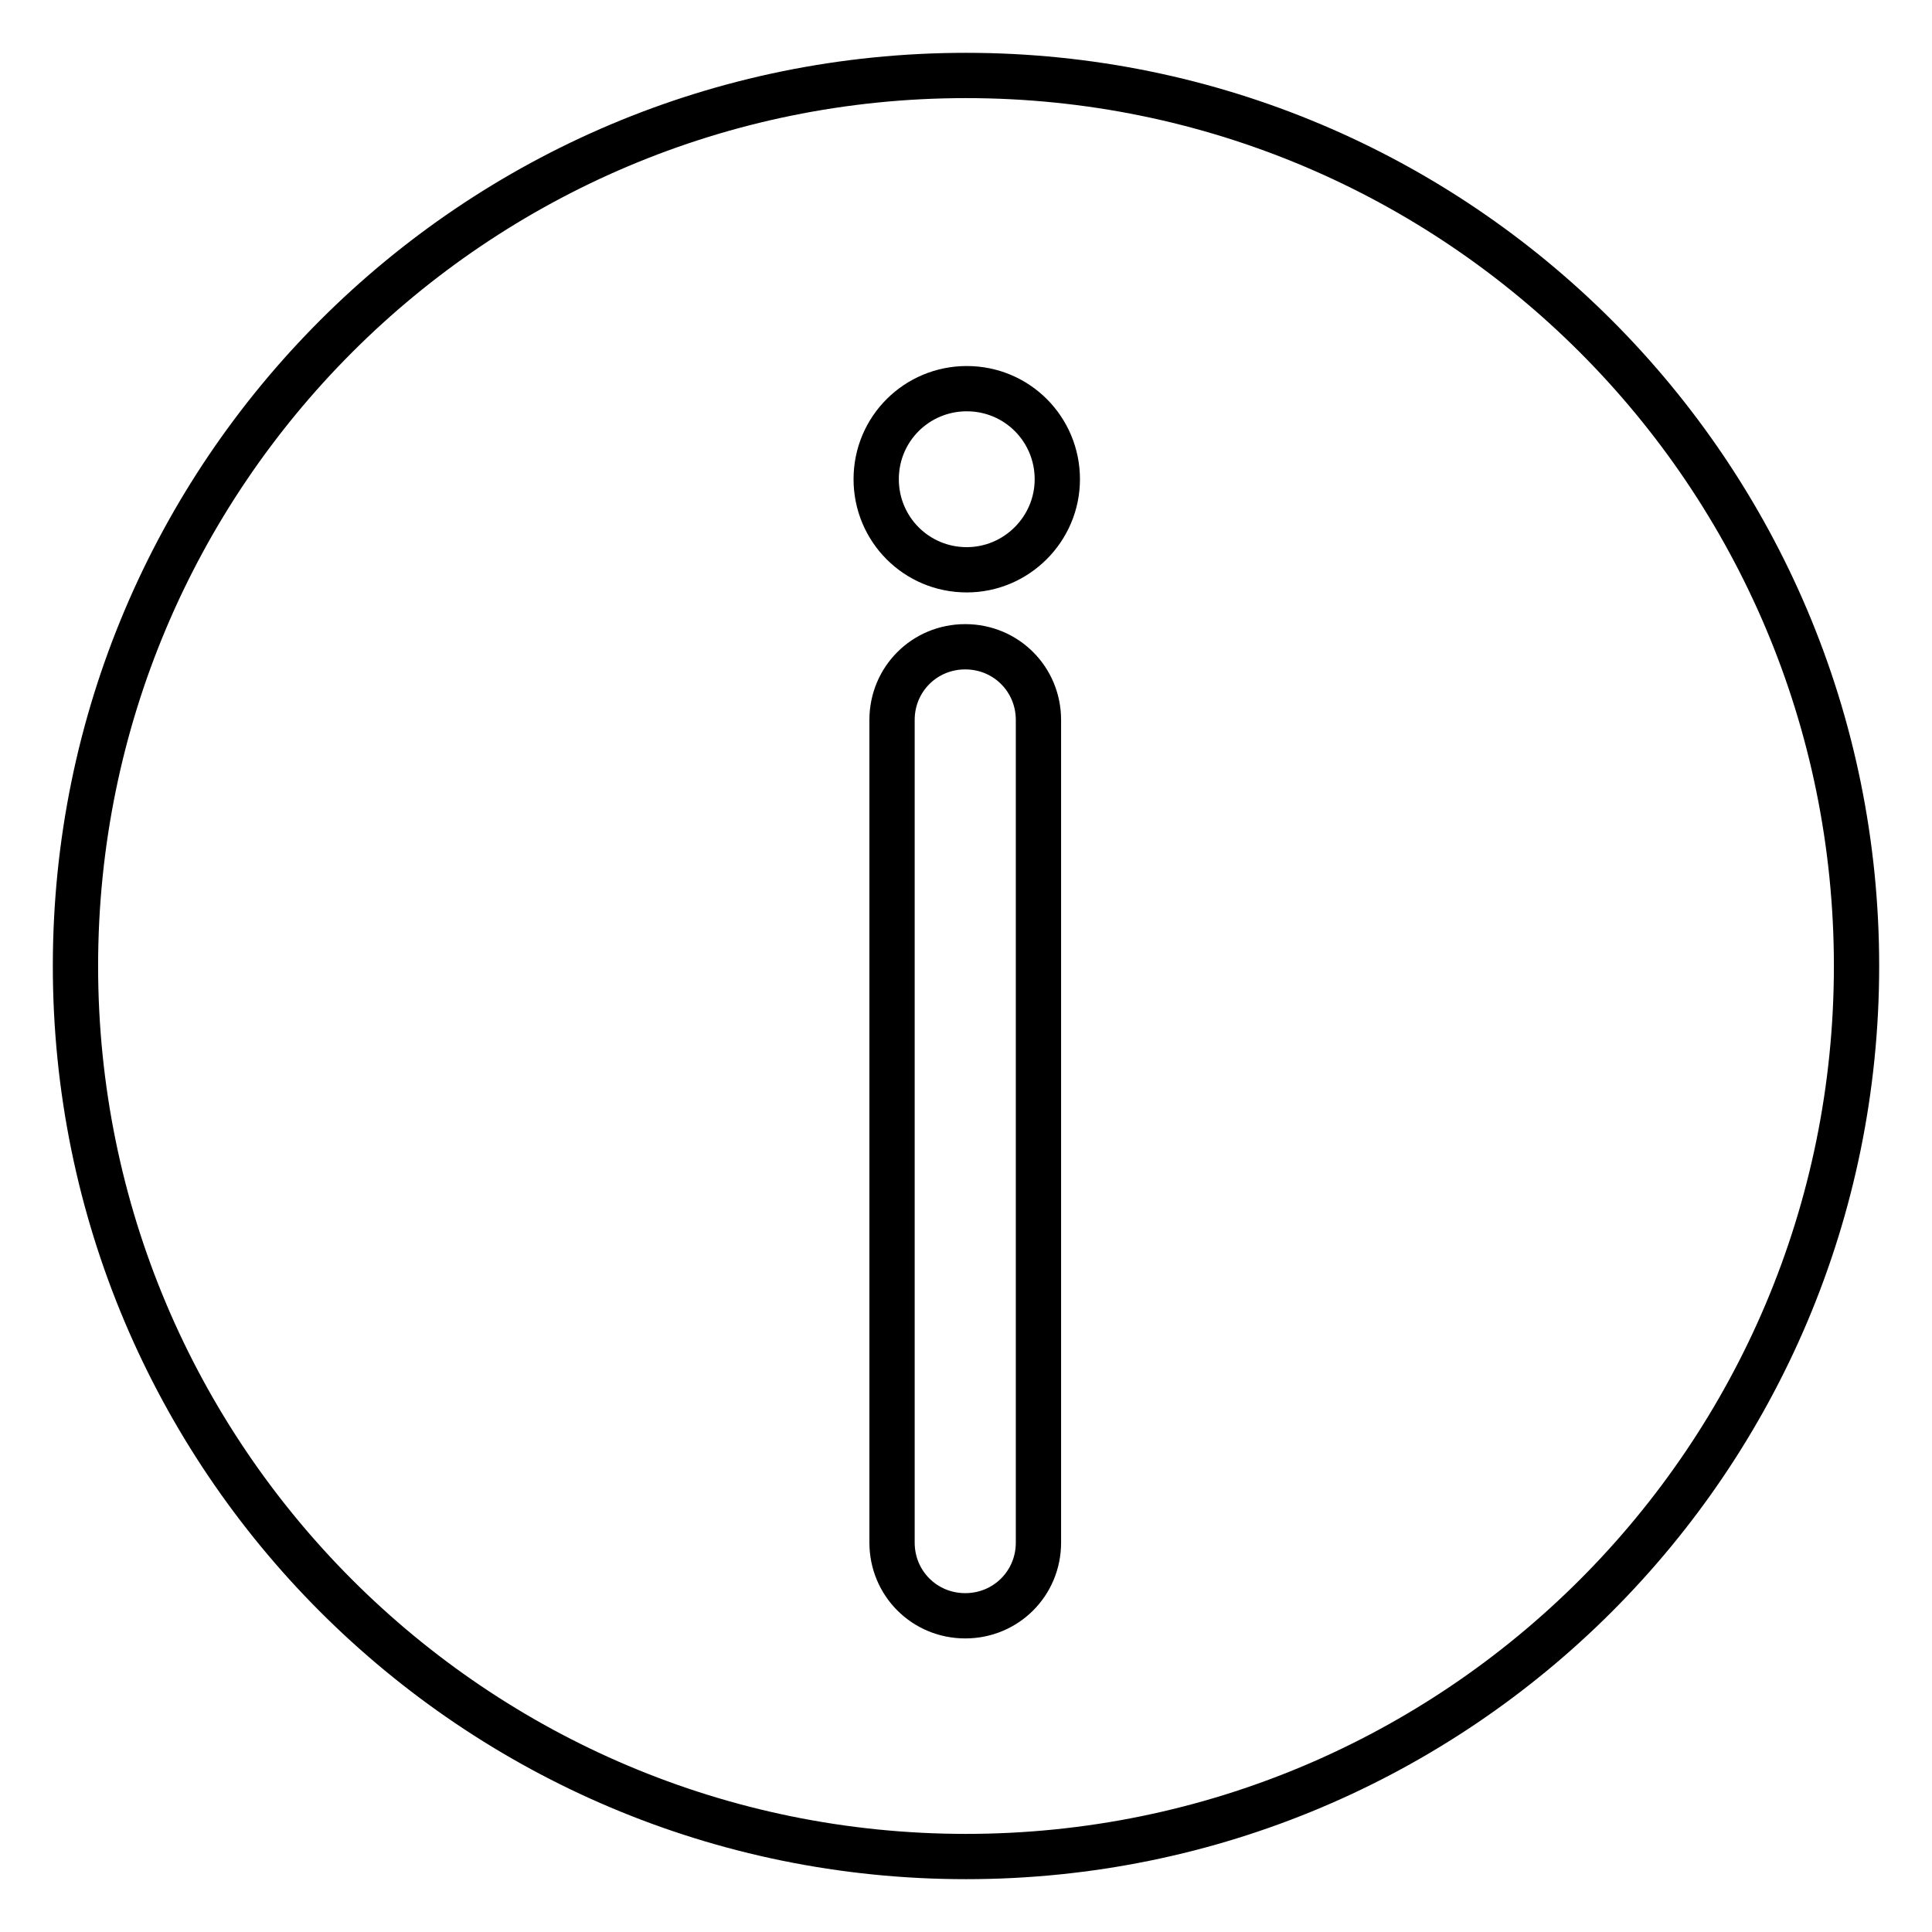
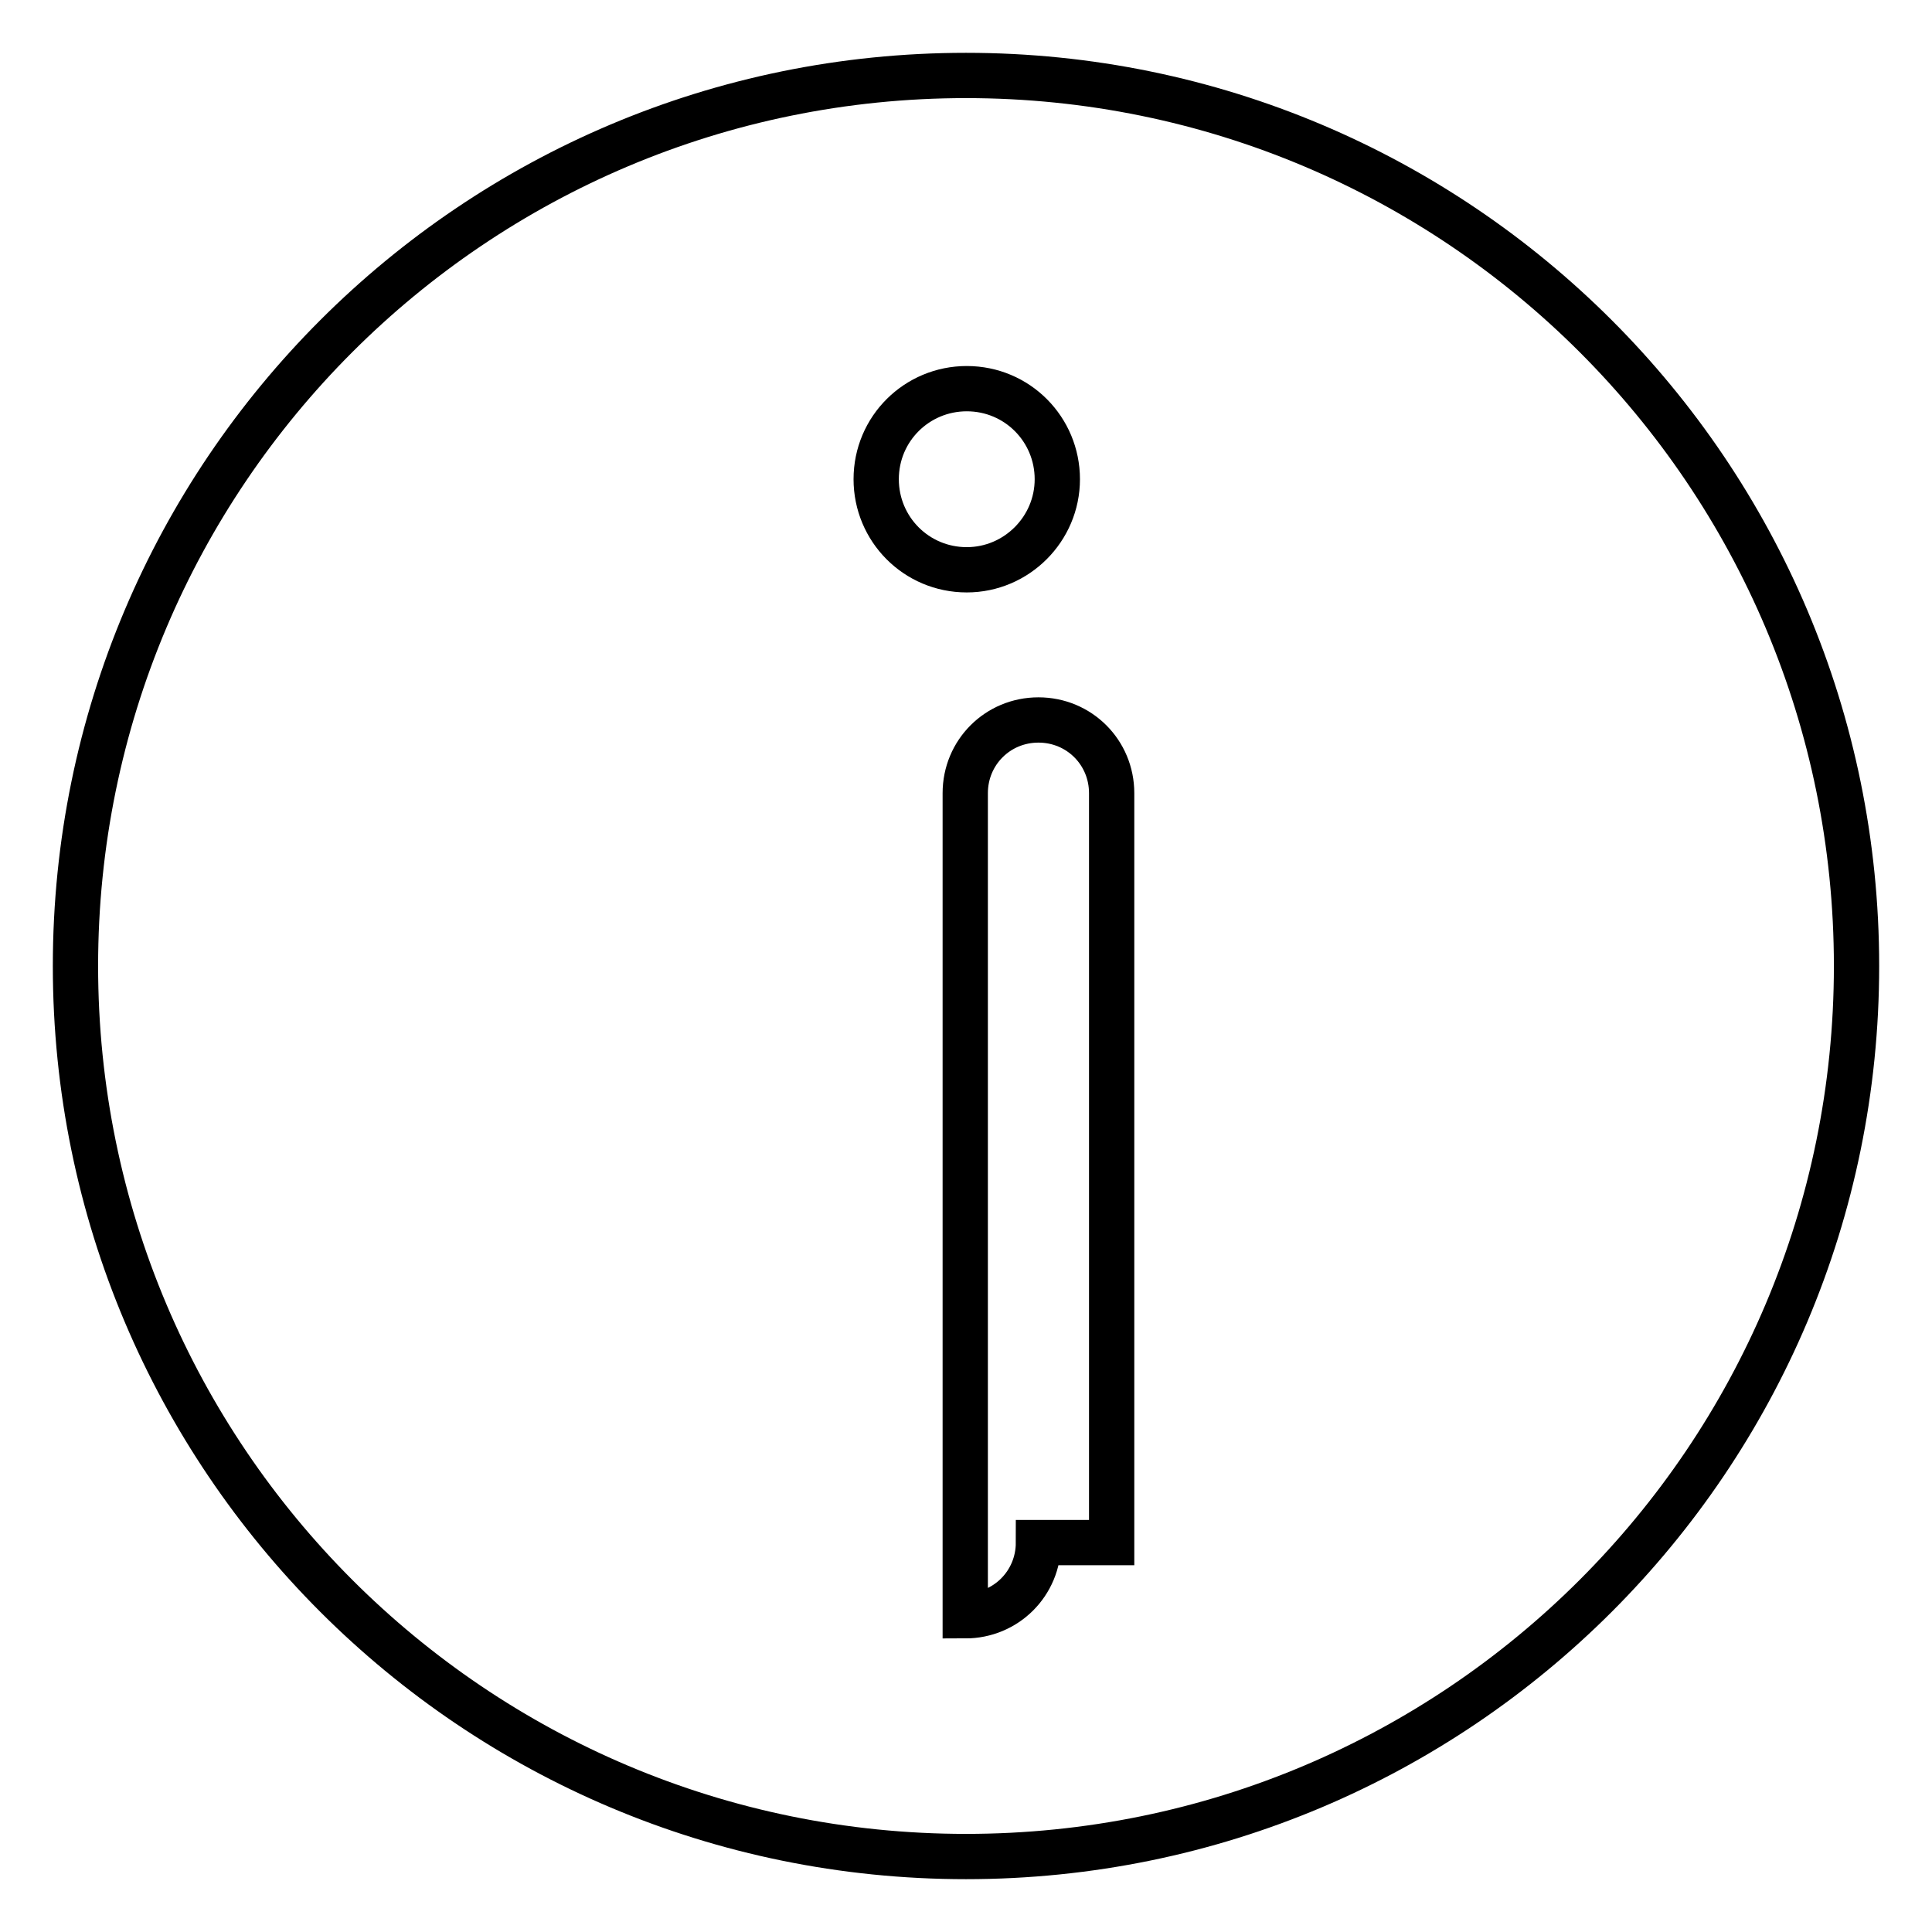
<svg xmlns="http://www.w3.org/2000/svg" version="1.1" x="0px" y="0px" viewBox="0 0 256 256" enable-background="new 0 0 256 256" xml:space="preserve">
  <g>
-     <path stroke-width="6" fill-opacity="0" stroke="#000000" d="M128,10C62.8,10,10,62.8,10,128c0,65.2,52.8,118,118,118c65.2,0,118-52.8,118-118C246,62.8,193.2,10,128,10 z M137.6,204.4c0,5.4-4.3,9.7-9.7,9.7s-9.7-4.3-9.7-9.7v-109c0-5.4,4.3-9.7,9.7-9.7s9.7,4.3,9.7,9.7V204.4z M128.1,75.5 c-6.7,0-12-5.4-12-12c0-6.7,5.4-12,12-12c6.7,0,12,5.4,12,12C140.1,70.1,134.7,75.5,128.1,75.5z" />
+     <path stroke-width="6" fill-opacity="0" stroke="#000000" d="M128,10C62.8,10,10,62.8,10,128c0,65.2,52.8,118,118,118c65.2,0,118-52.8,118-118C246,62.8,193.2,10,128,10 z M137.6,204.4c0,5.4-4.3,9.7-9.7,9.7v-109c0-5.4,4.3-9.7,9.7-9.7s9.7,4.3,9.7,9.7V204.4z M128.1,75.5 c-6.7,0-12-5.4-12-12c0-6.7,5.4-12,12-12c6.7,0,12,5.4,12,12C140.1,70.1,134.7,75.5,128.1,75.5z" />
  </g>
</svg>